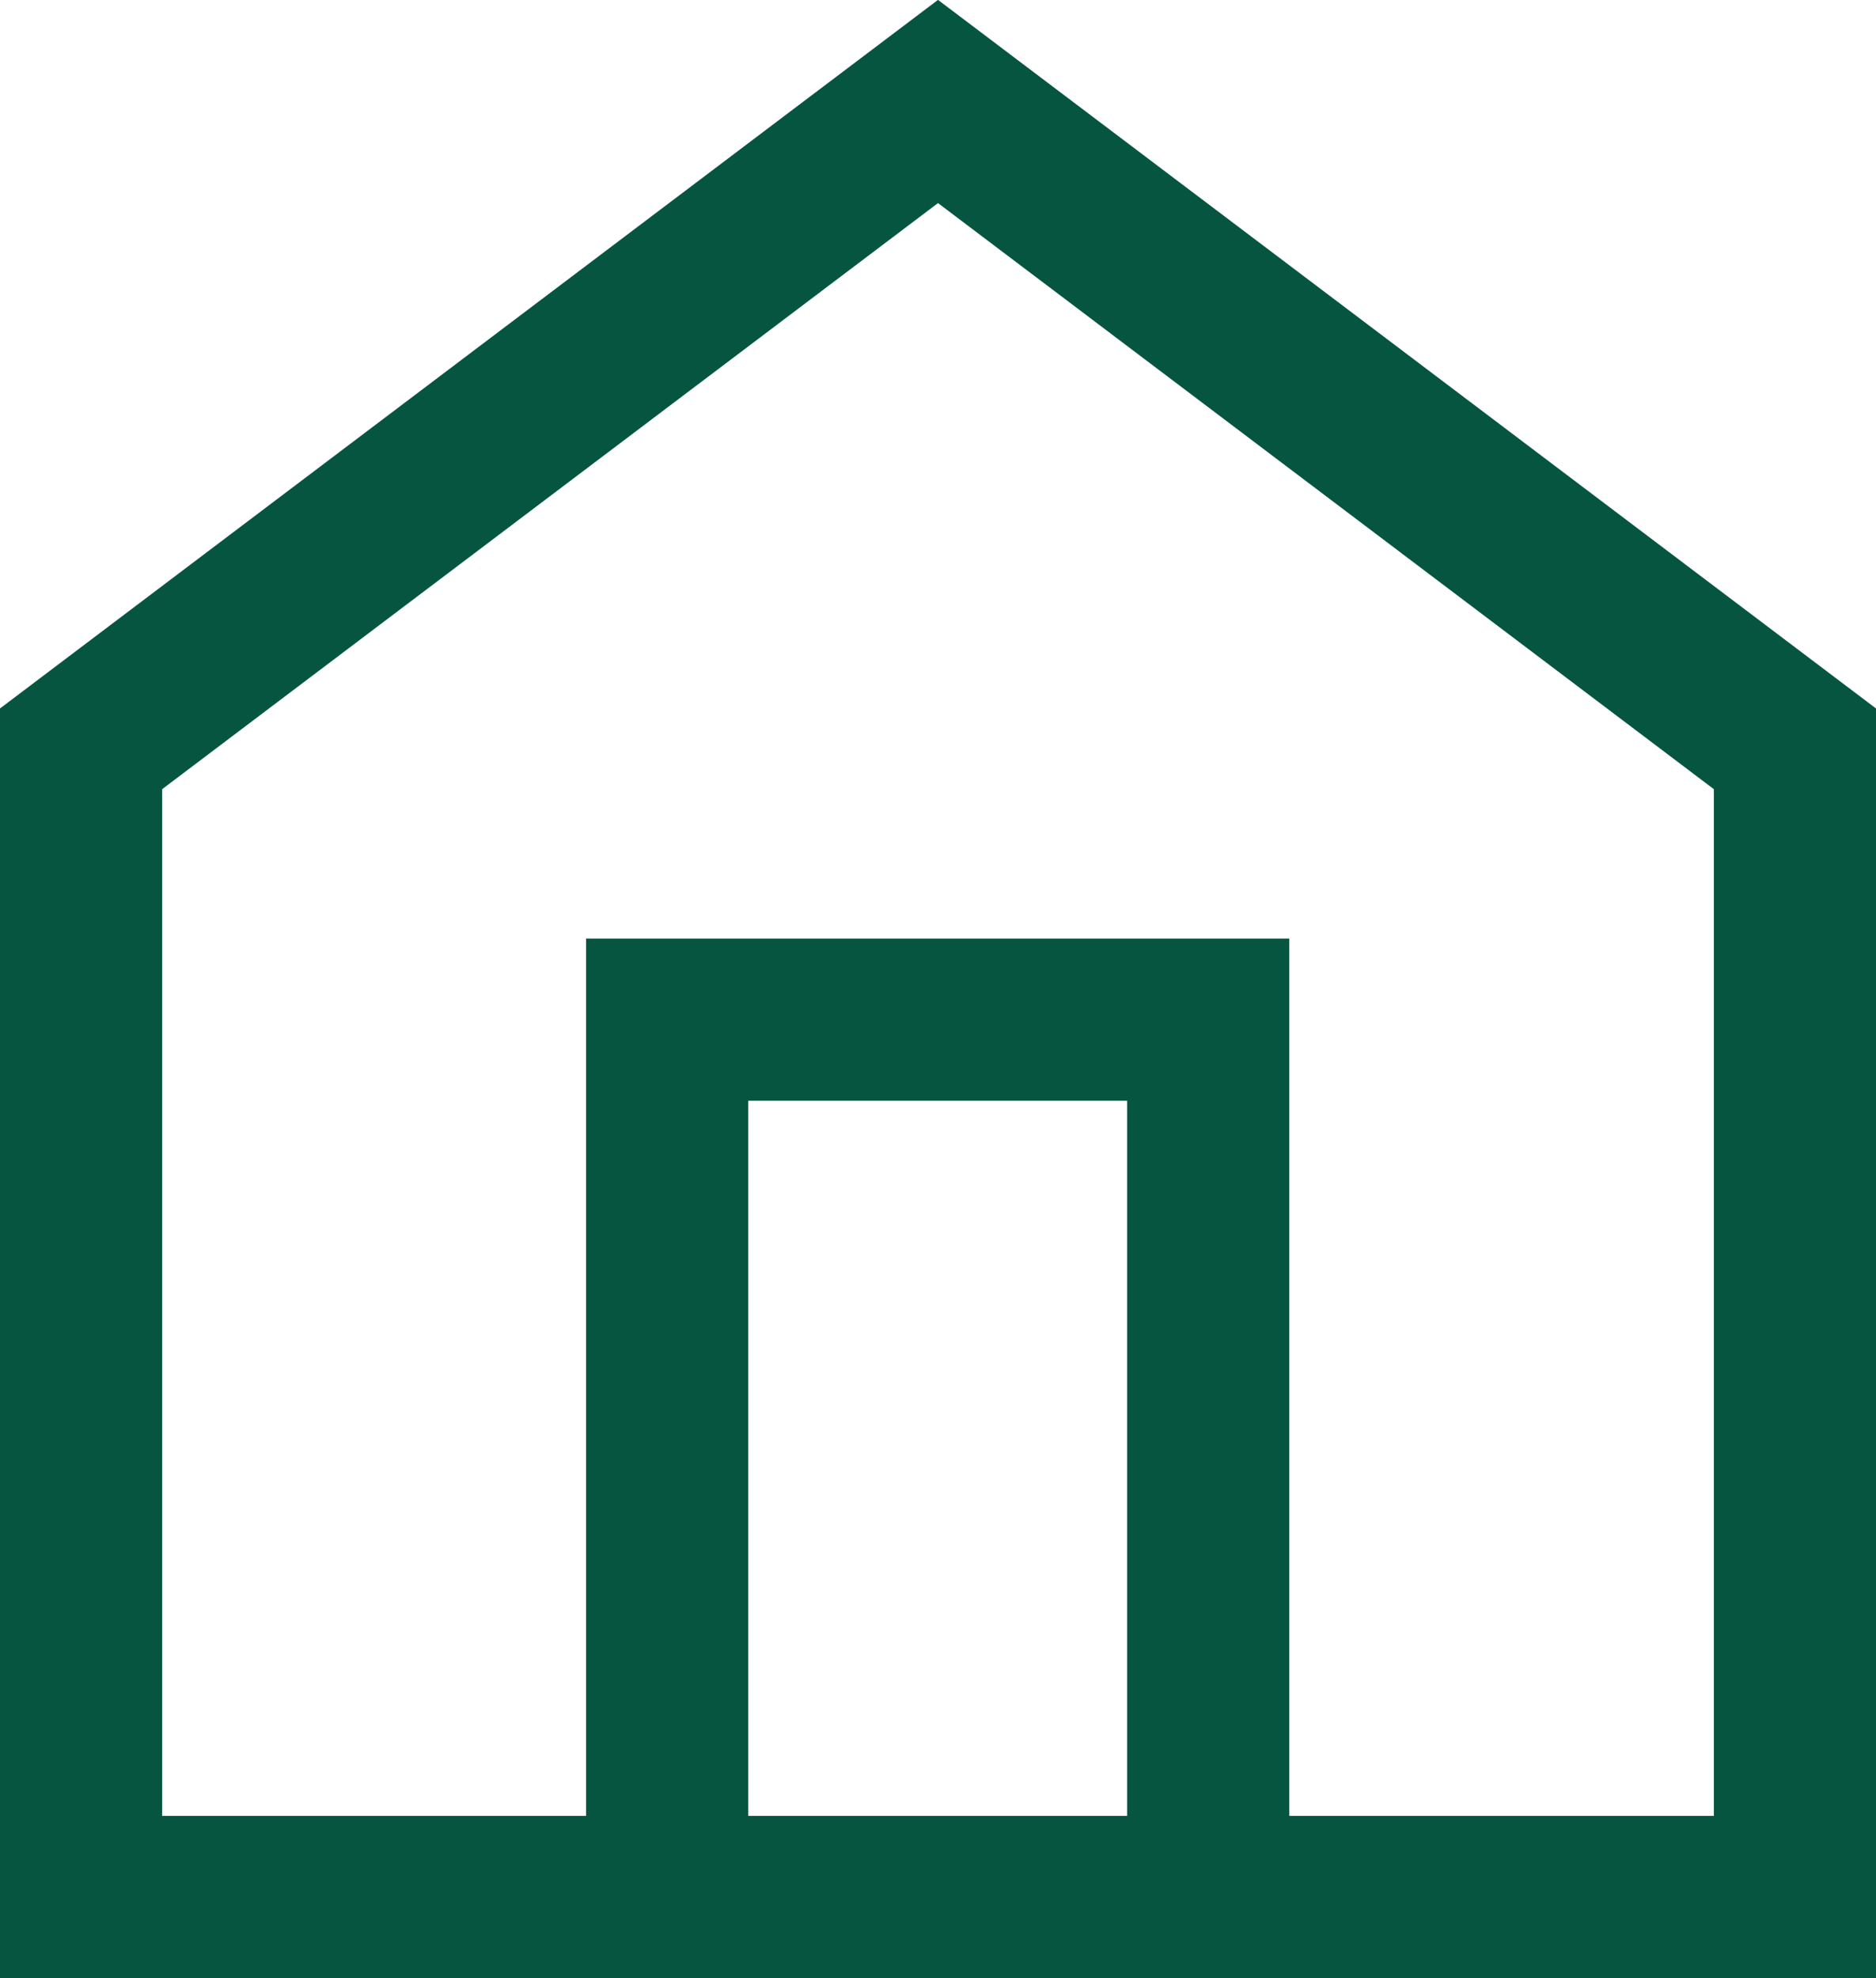
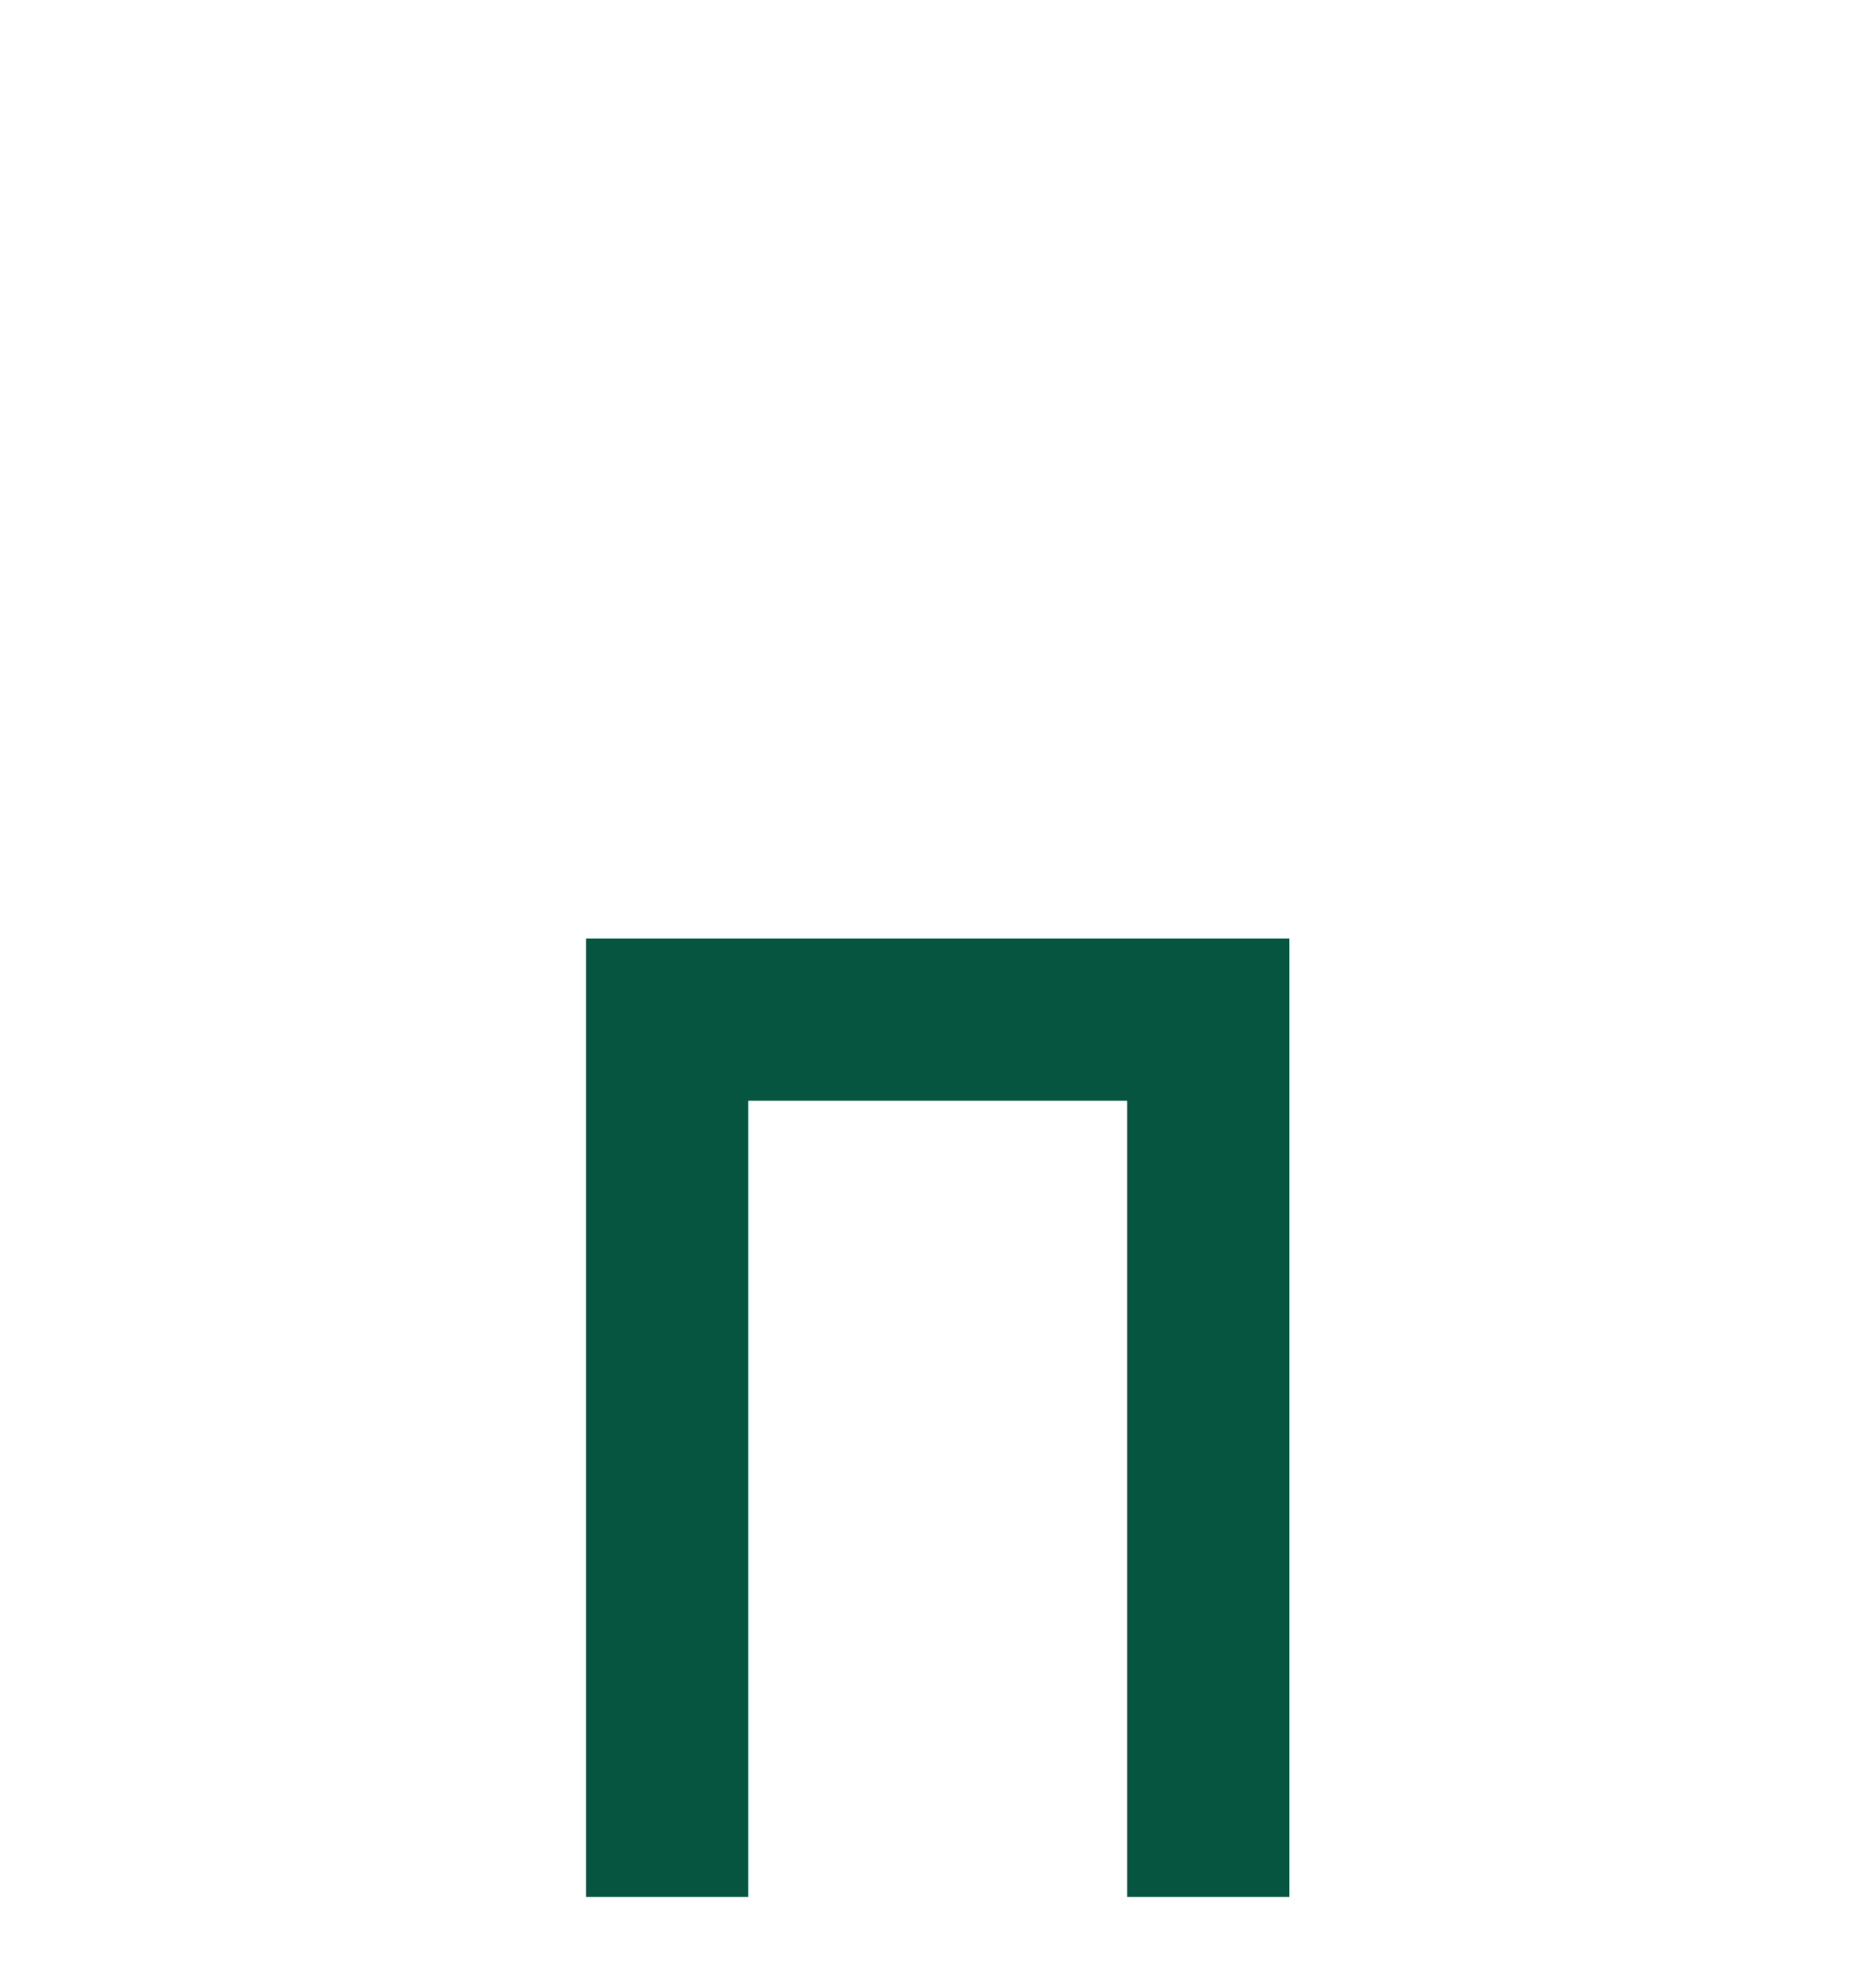
<svg xmlns="http://www.w3.org/2000/svg" id="Layer_2" viewBox="0 0 31.24 32.94">
  <defs>
    <style>.cls-1{fill:none;stroke:#055541;stroke-miterlimit:10;stroke-width:2.7px;}</style>
  </defs>
  <g id="_圖層_1">
    <g>
-       <polygon class="cls-1" points="1.35 12.47 1.35 31.59 29.89 31.59 29.89 12.47 15.62 1.69 1.35 12.47" />
      <polyline class="cls-1" points="11.11 31.59 11.11 16.98 20.12 16.98 20.12 31.59" />
    </g>
  </g>
</svg>